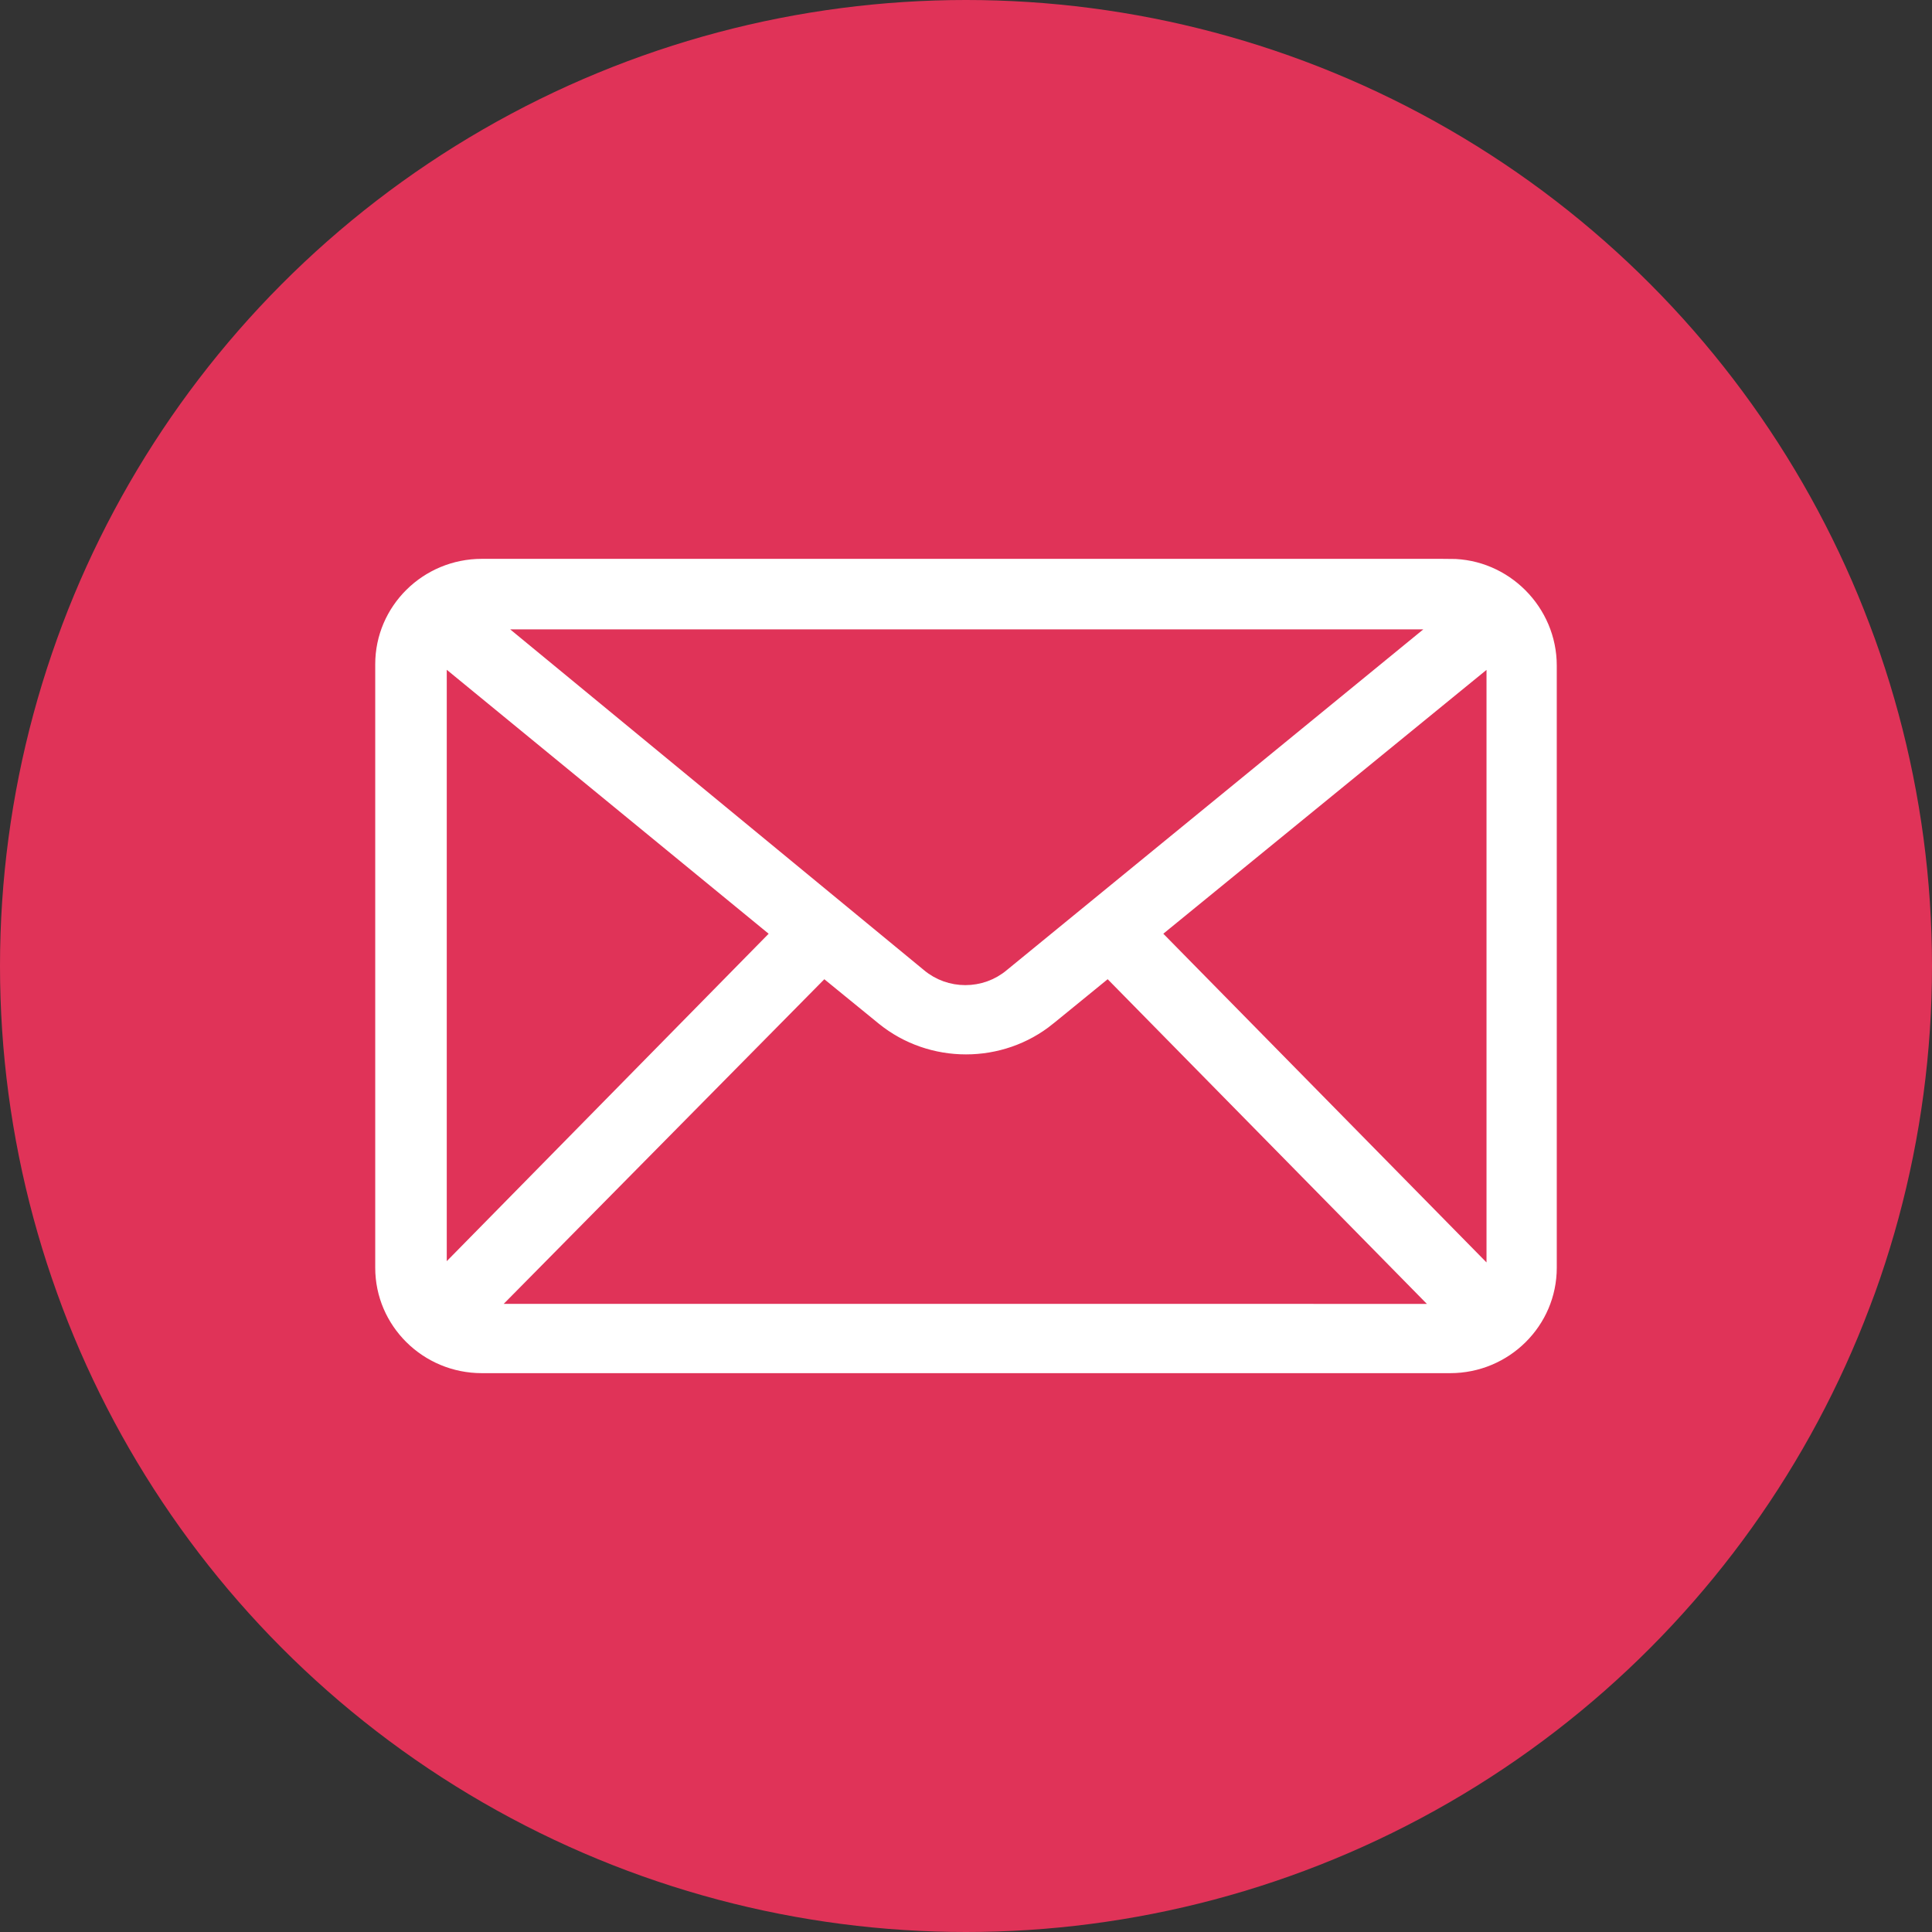
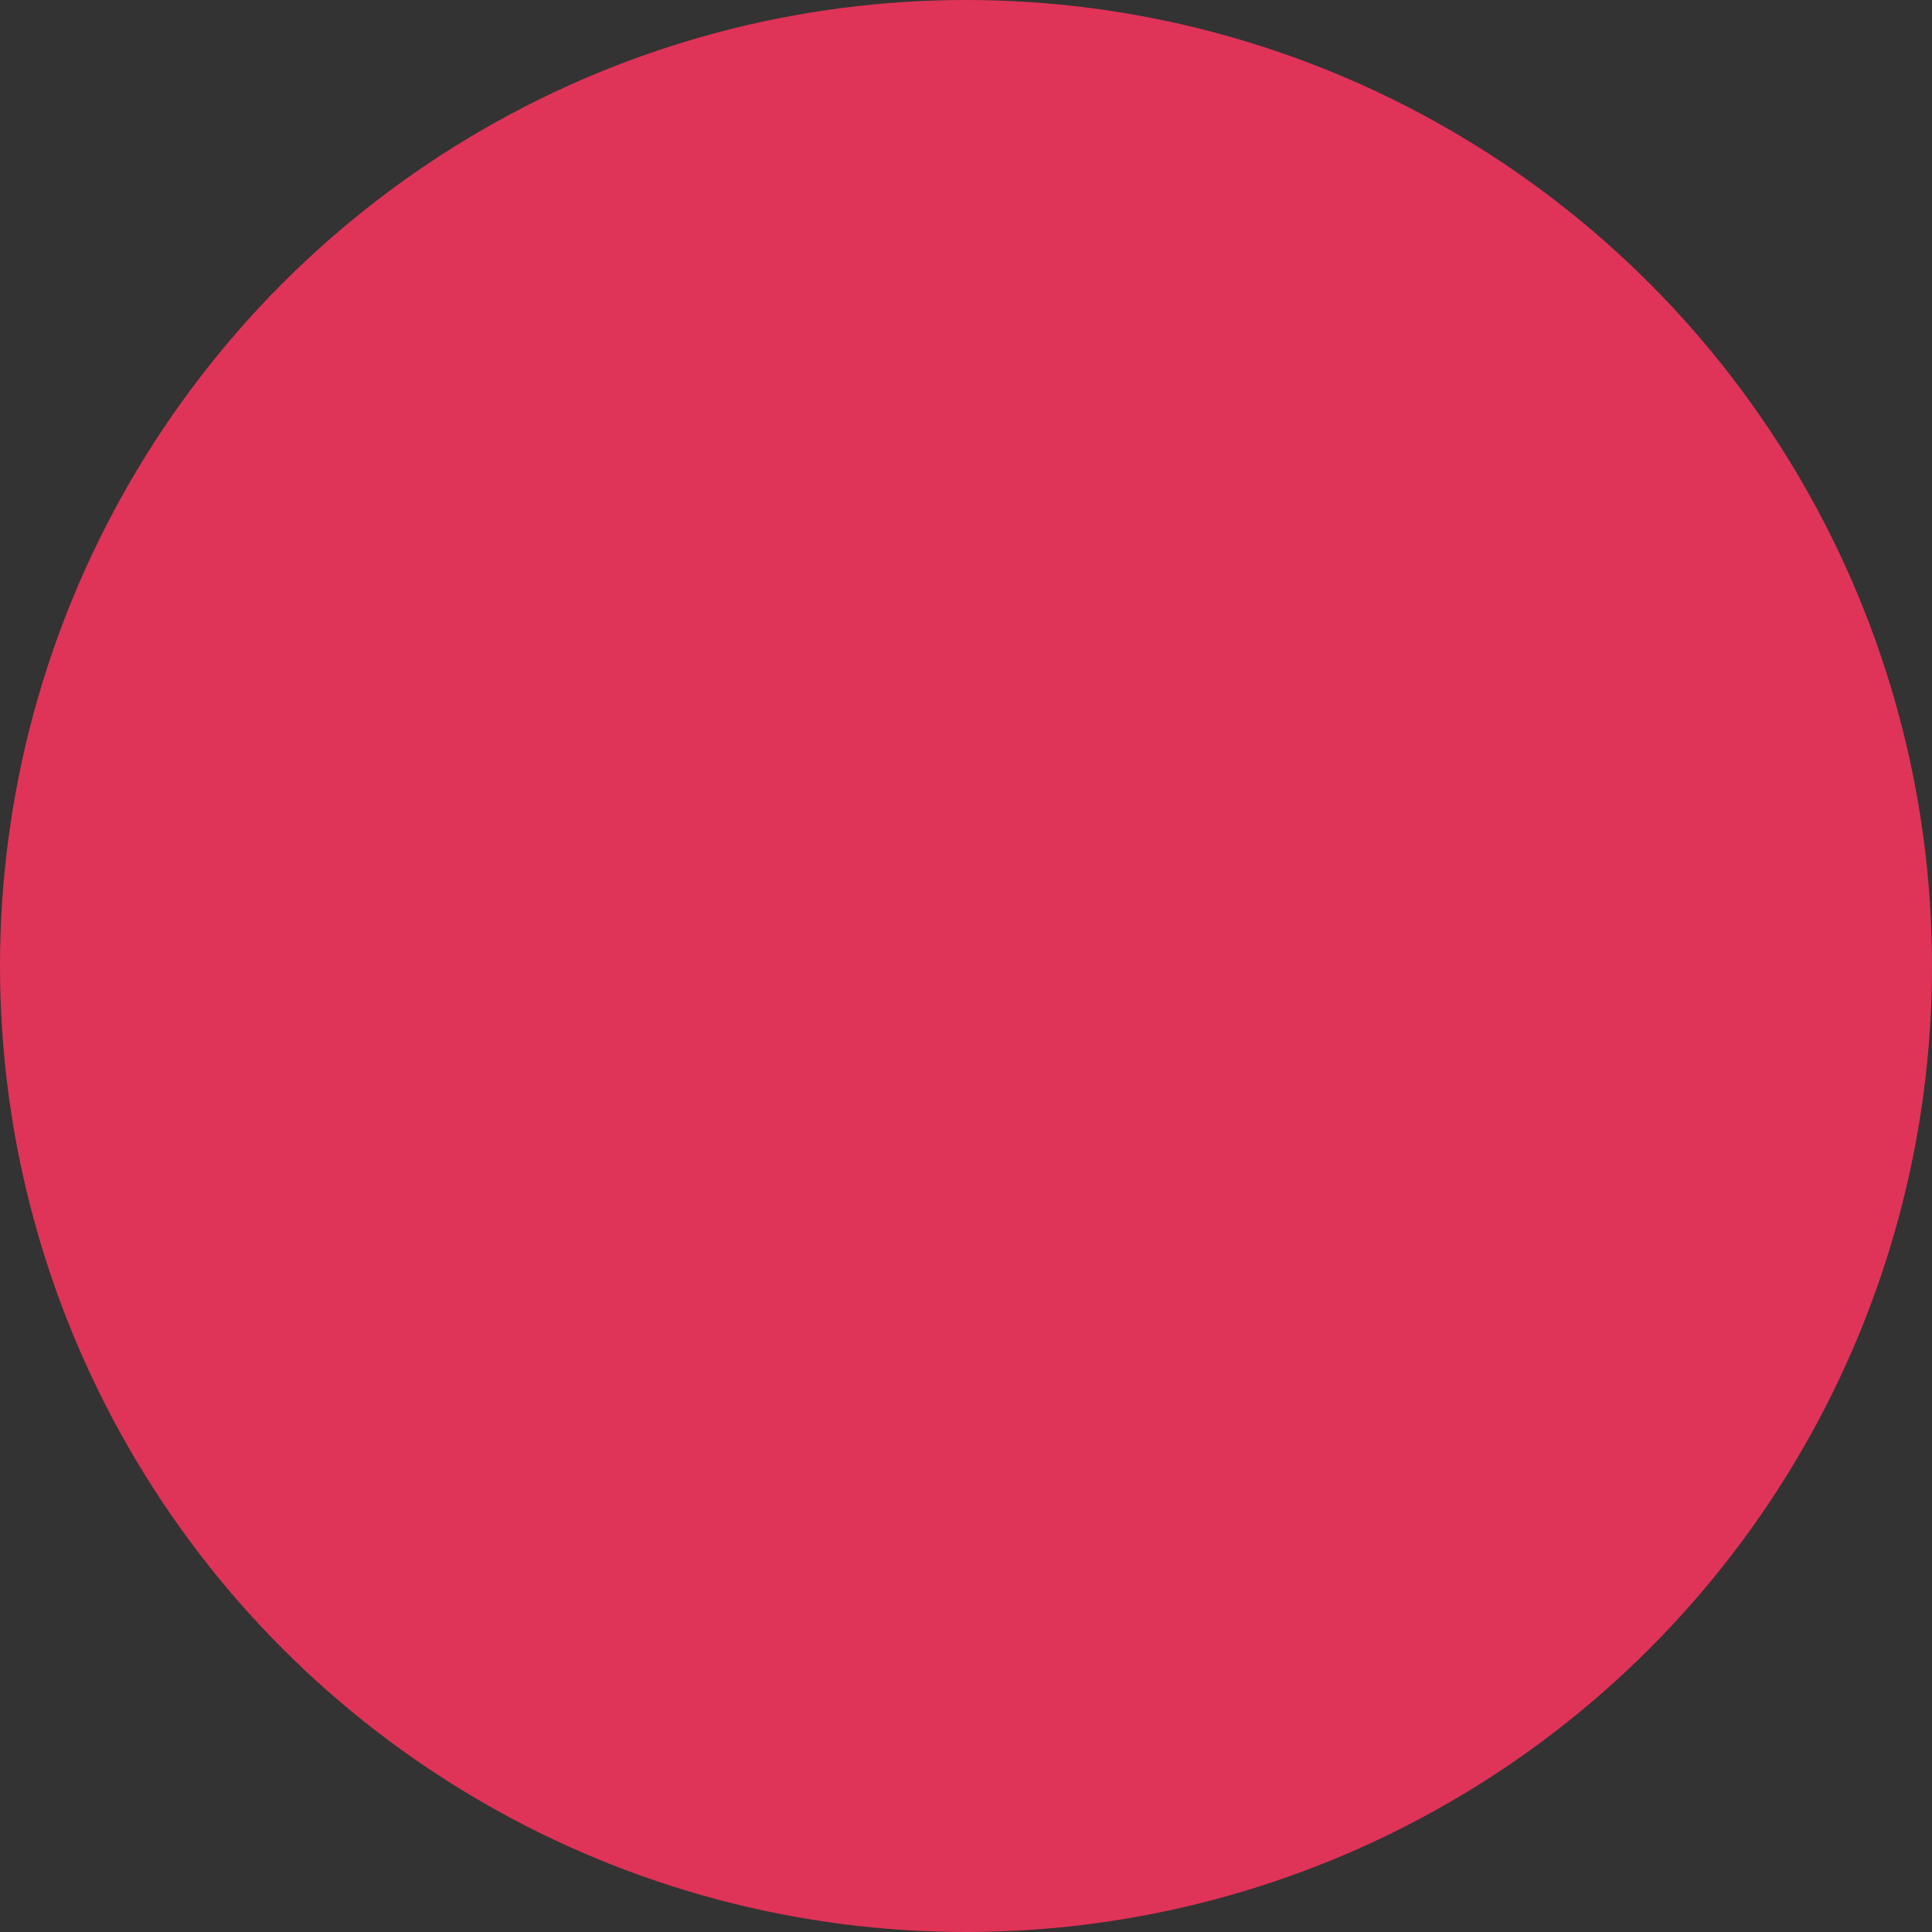
<svg xmlns="http://www.w3.org/2000/svg" width="242" height="242" viewBox="0 0 242 242" fill="none">
  <rect x="0" y="0" width="242" height="242" fill="#333333" stroke="none" />
  <circle cx="121" cy="121" r="121" fill="#E03358" />
-   <path d="M60.361 69H181.638L181.638 69.001C189.563 69.001 195.999 75.52 195.999 83.37L196 158.789C196 166.626 189.576 173 181.64 173H60.361C52.422 173 46 166.625 46 158.789V83.211C46 75.374 52.423 69 60.361 69ZM116.359 120.737C118.969 122.948 122.869 122.948 125.48 120.738C125.482 120.736 125.485 120.734 125.487 120.732L173.313 81.608L175.481 79.834H172.679H69.48H66.693L68.844 81.606L116.353 120.732C116.355 120.734 116.357 120.735 116.359 120.737ZM94.033 117.819L94.8 117.039L93.954 116.345L58.595 87.35L56.961 86.01V88.123V153.085V155.528L58.674 153.786L94.033 117.819ZM104.031 124.583L103.327 124.008L102.688 124.655L67.167 160.62L65.485 162.323L67.878 162.323L173.958 162.324L176.343 162.324L174.671 160.623L139.311 124.656L138.672 124.007L137.966 124.583L132.529 129.017C132.528 129.017 132.528 129.018 132.527 129.018C129.193 131.719 125.099 133.072 120.999 133.072C116.899 133.072 112.804 131.718 109.47 129.018C109.47 129.018 109.469 129.017 109.468 129.017L104.031 124.583ZM148.047 116.343L147.197 117.037L147.966 117.819L183.486 153.944L185.199 155.687V153.243V88.123V86.016L183.566 87.348L148.047 116.343Z" fill="white" stroke="#E03358" stroke-width="2" />
</svg>